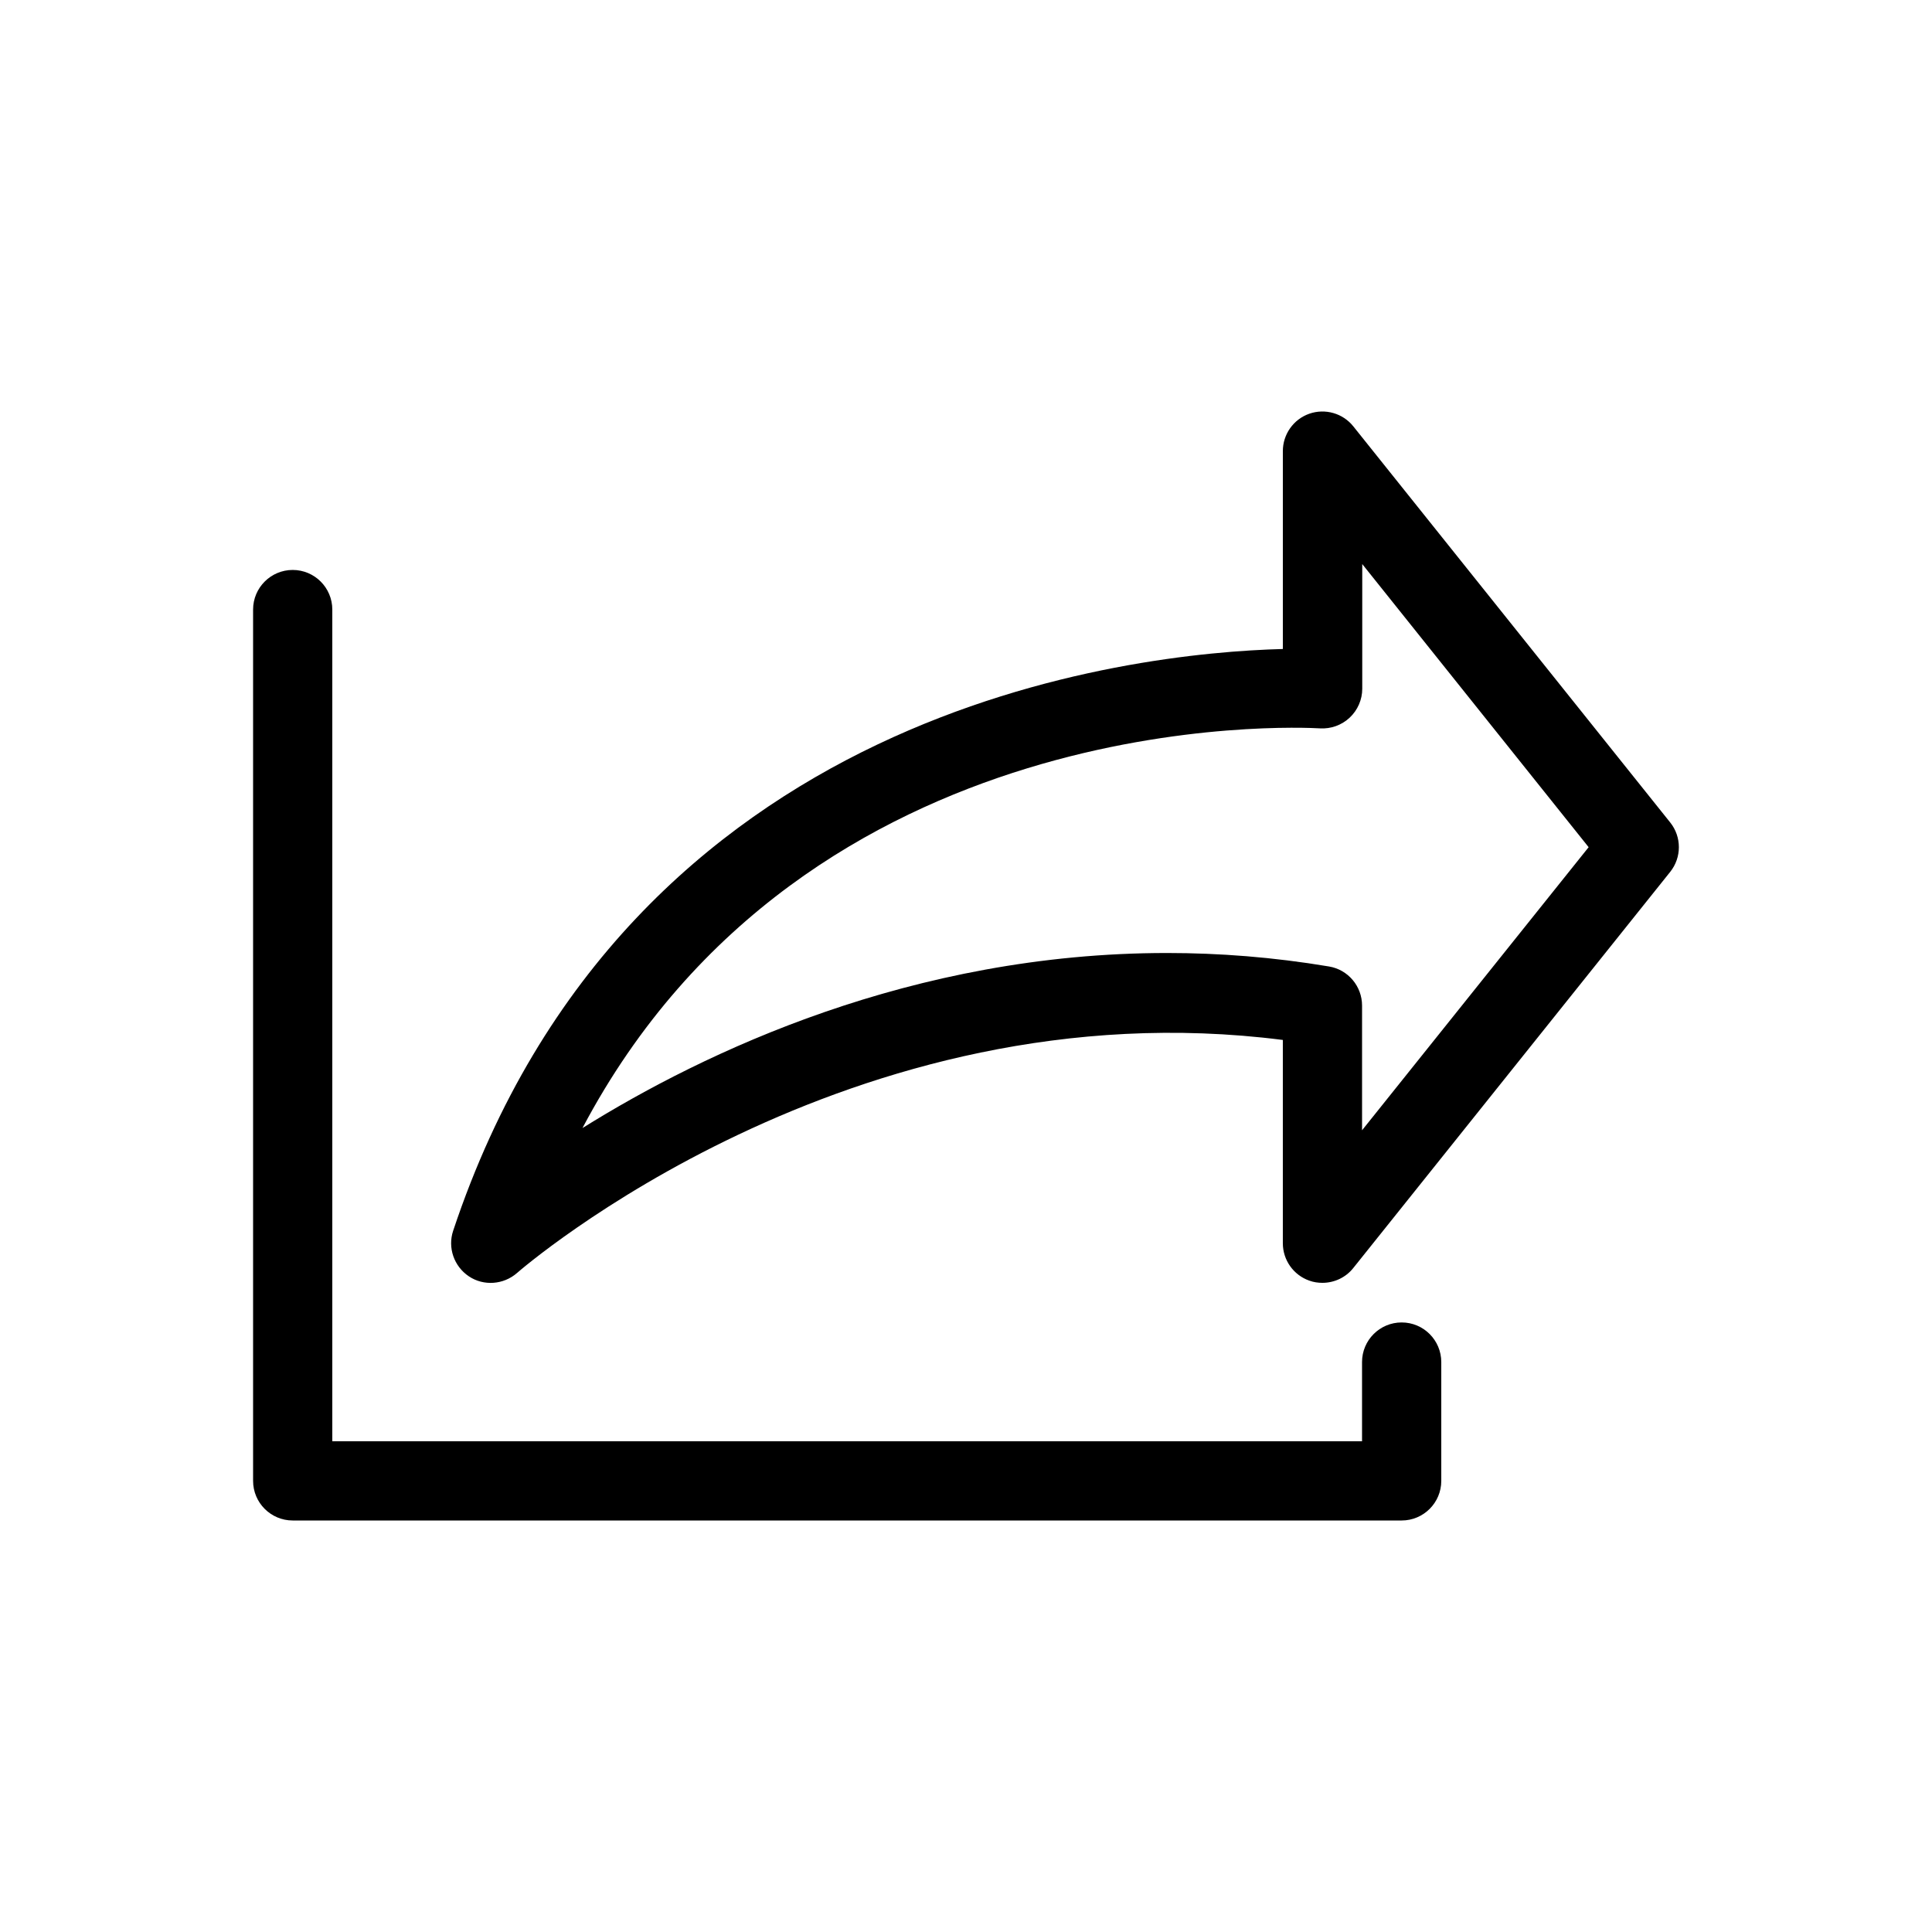
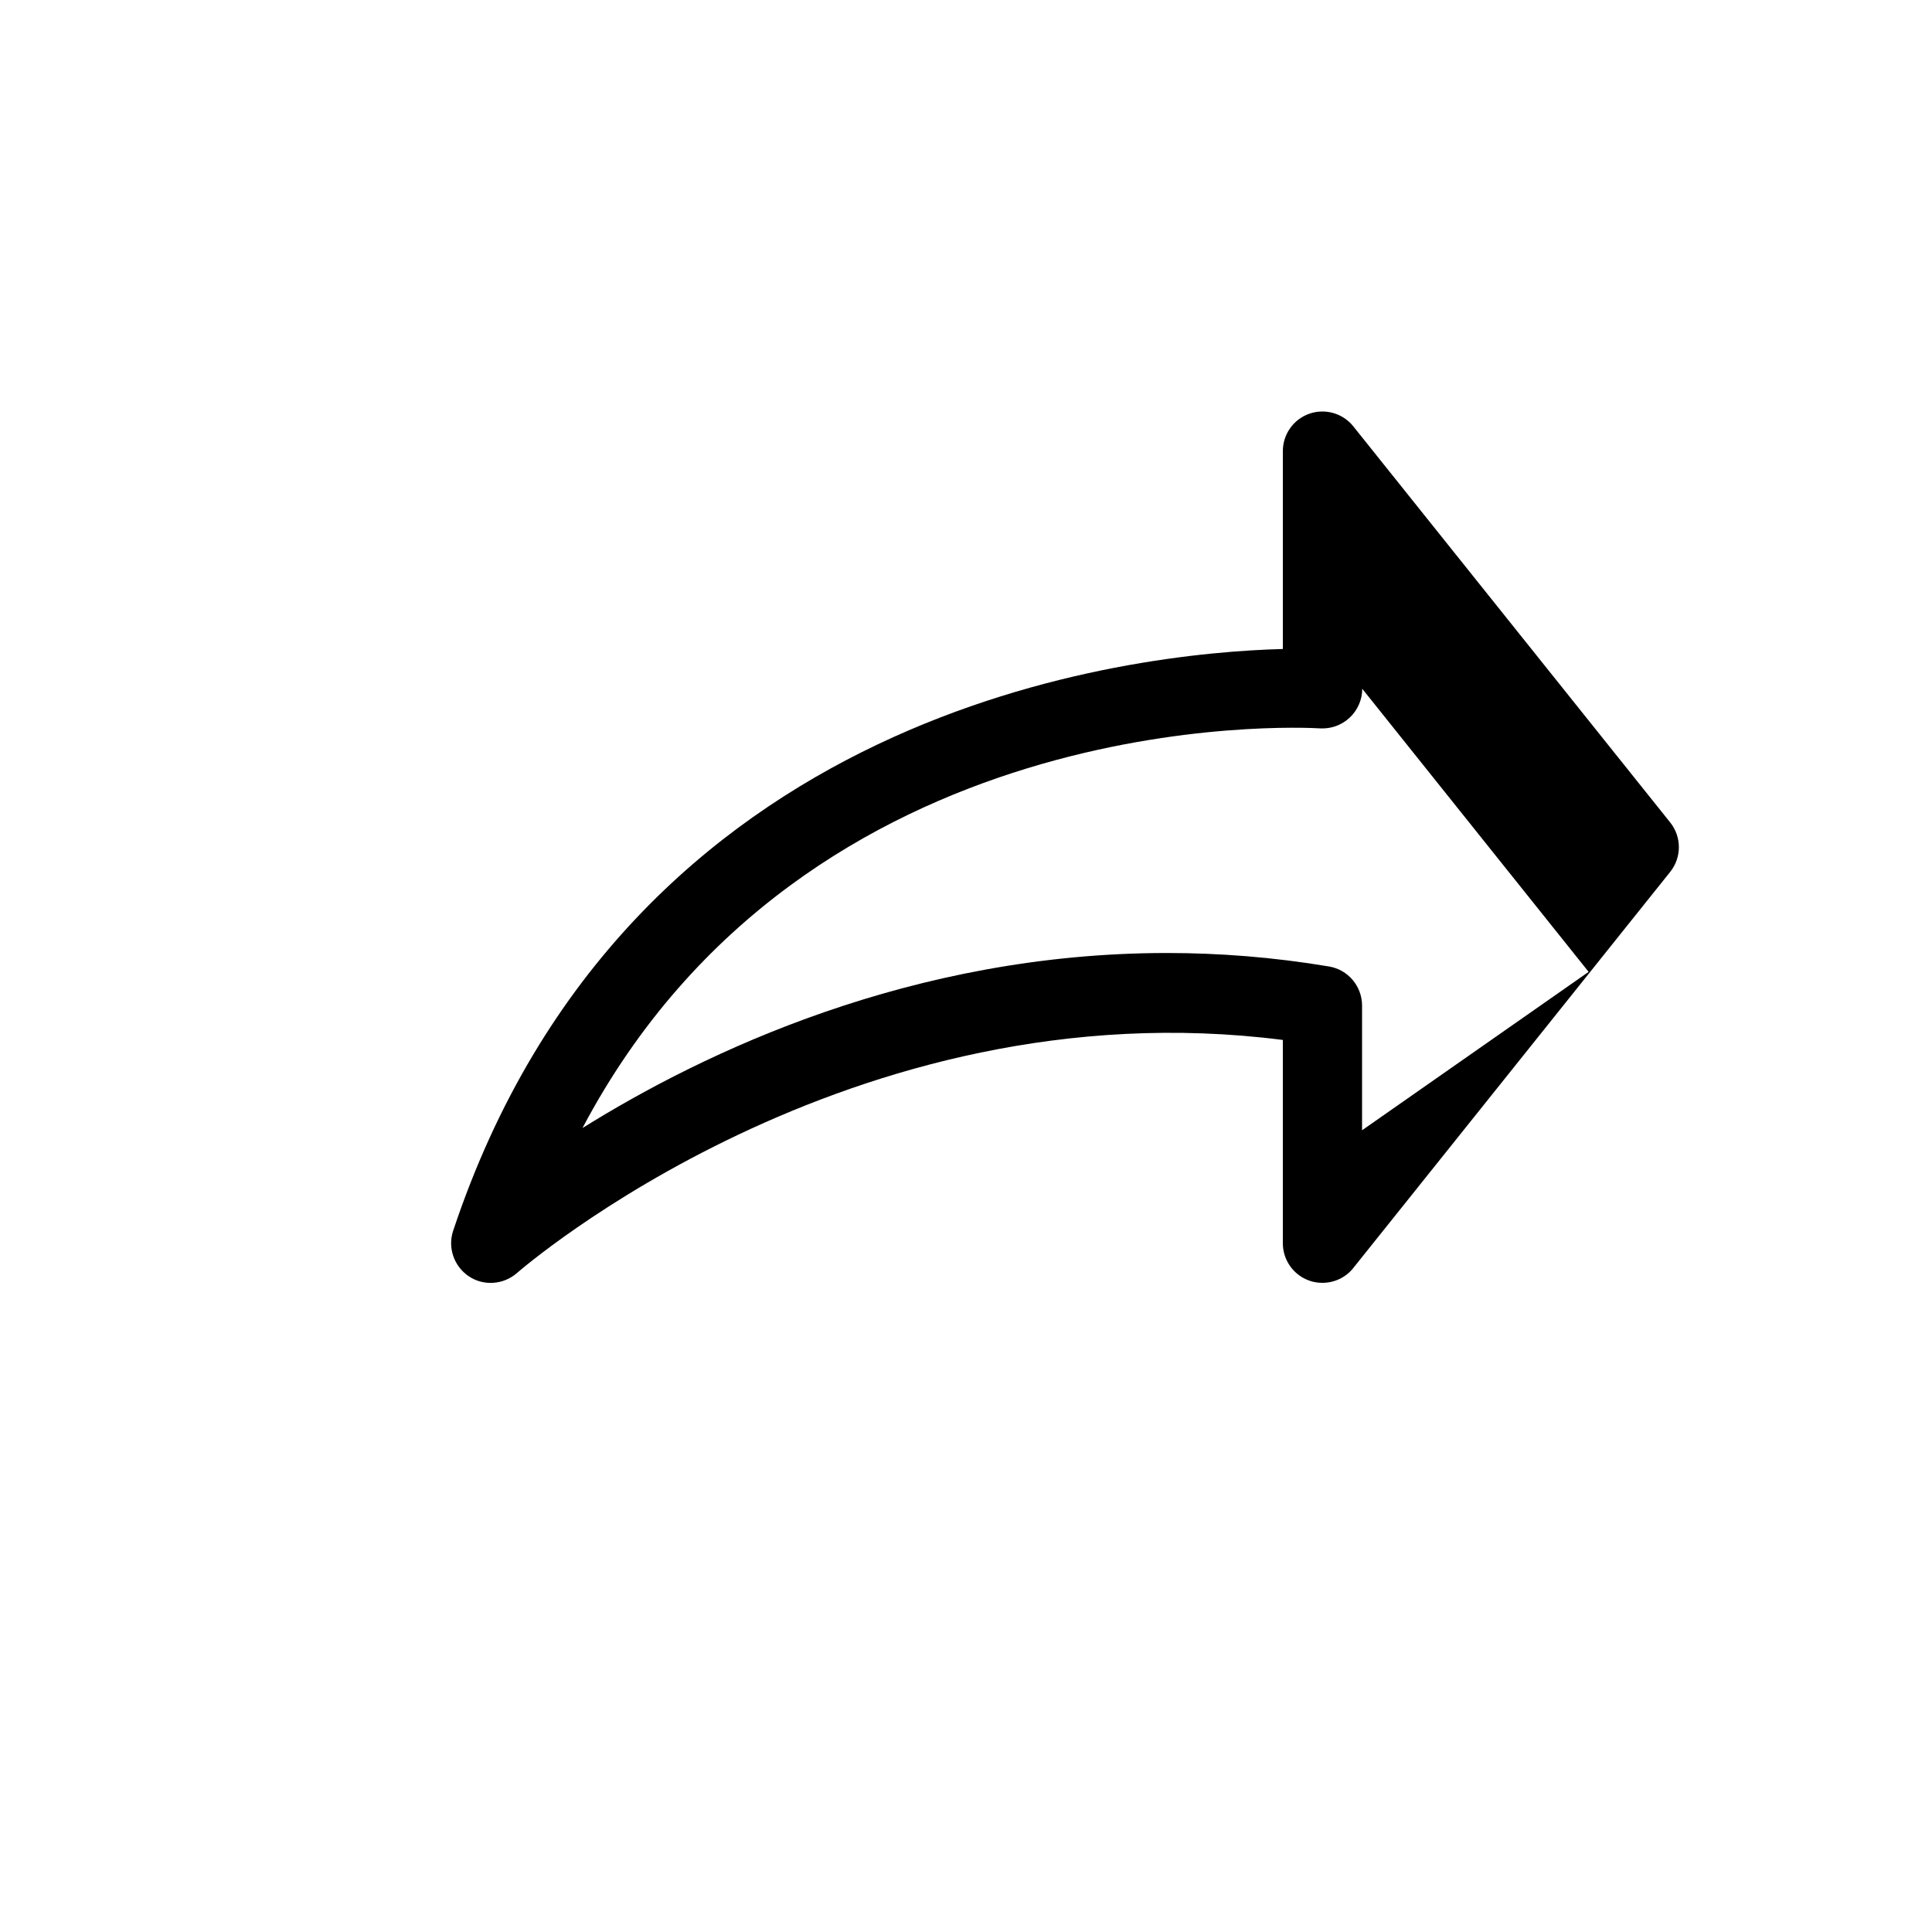
<svg xmlns="http://www.w3.org/2000/svg" fill="#000000" width="800px" height="800px" version="1.1" viewBox="144 144 512 512">
  <g>
-     <path d="m586.62 361.96-83.969-104.96c-2.769-3.484-7.473-4.828-11.672-3.359-4.199 1.469-7.012 5.457-7.012 9.91v52.438c-39.633 1.051-173.52 15.031-219.87 154.16-1.512 4.492 0.211 9.445 4.156 12.09 3.945 2.644 9.195 2.227 12.762-0.883 0.883-0.797 88.039-76.453 202.95-61.758v53.871c0 4.449 2.812 8.438 7.012 9.91 1.133 0.418 2.309 0.586 3.484 0.586 3.106 0 6.172-1.387 8.188-3.945l83.969-104.96c3.066-3.824 3.066-9.281 0-13.102zm-81.66 81.574v-33.039c0-5.121-3.695-9.531-8.773-10.371-14.777-2.477-29.094-3.57-42.906-3.57-67.637 0-122.64 26.238-154.92 46.391 59.531-112.64 189.52-106.26 195.48-105.92 2.856 0.168 5.711-0.84 7.852-2.856 2.098-1.973 3.316-4.746 3.316-7.641v-33.043l59.996 75.027z" />
-     <path d="m515.45 494.46c-5.793 0-10.496 4.703-10.496 10.496v20.992h-272.89v-220.41c0-5.793-4.703-10.496-10.496-10.496-5.793 0-10.496 4.703-10.496 10.496v230.91c0 5.793 4.703 10.496 10.496 10.496h293.89c5.793 0 10.496-4.703 10.496-10.496v-31.488c-0.004-5.797-4.703-10.5-10.5-10.5z" />
+     <path d="m586.62 361.96-83.969-104.96c-2.769-3.484-7.473-4.828-11.672-3.359-4.199 1.469-7.012 5.457-7.012 9.91v52.438c-39.633 1.051-173.52 15.031-219.87 154.16-1.512 4.492 0.211 9.445 4.156 12.09 3.945 2.644 9.195 2.227 12.762-0.883 0.883-0.797 88.039-76.453 202.95-61.758v53.871c0 4.449 2.812 8.438 7.012 9.91 1.133 0.418 2.309 0.586 3.484 0.586 3.106 0 6.172-1.387 8.188-3.945l83.969-104.96c3.066-3.824 3.066-9.281 0-13.102zm-81.66 81.574v-33.039c0-5.121-3.695-9.531-8.773-10.371-14.777-2.477-29.094-3.57-42.906-3.57-67.637 0-122.64 26.238-154.92 46.391 59.531-112.64 189.52-106.26 195.48-105.92 2.856 0.168 5.711-0.84 7.852-2.856 2.098-1.973 3.316-4.746 3.316-7.641l59.996 75.027z" />
  </g>
</svg>